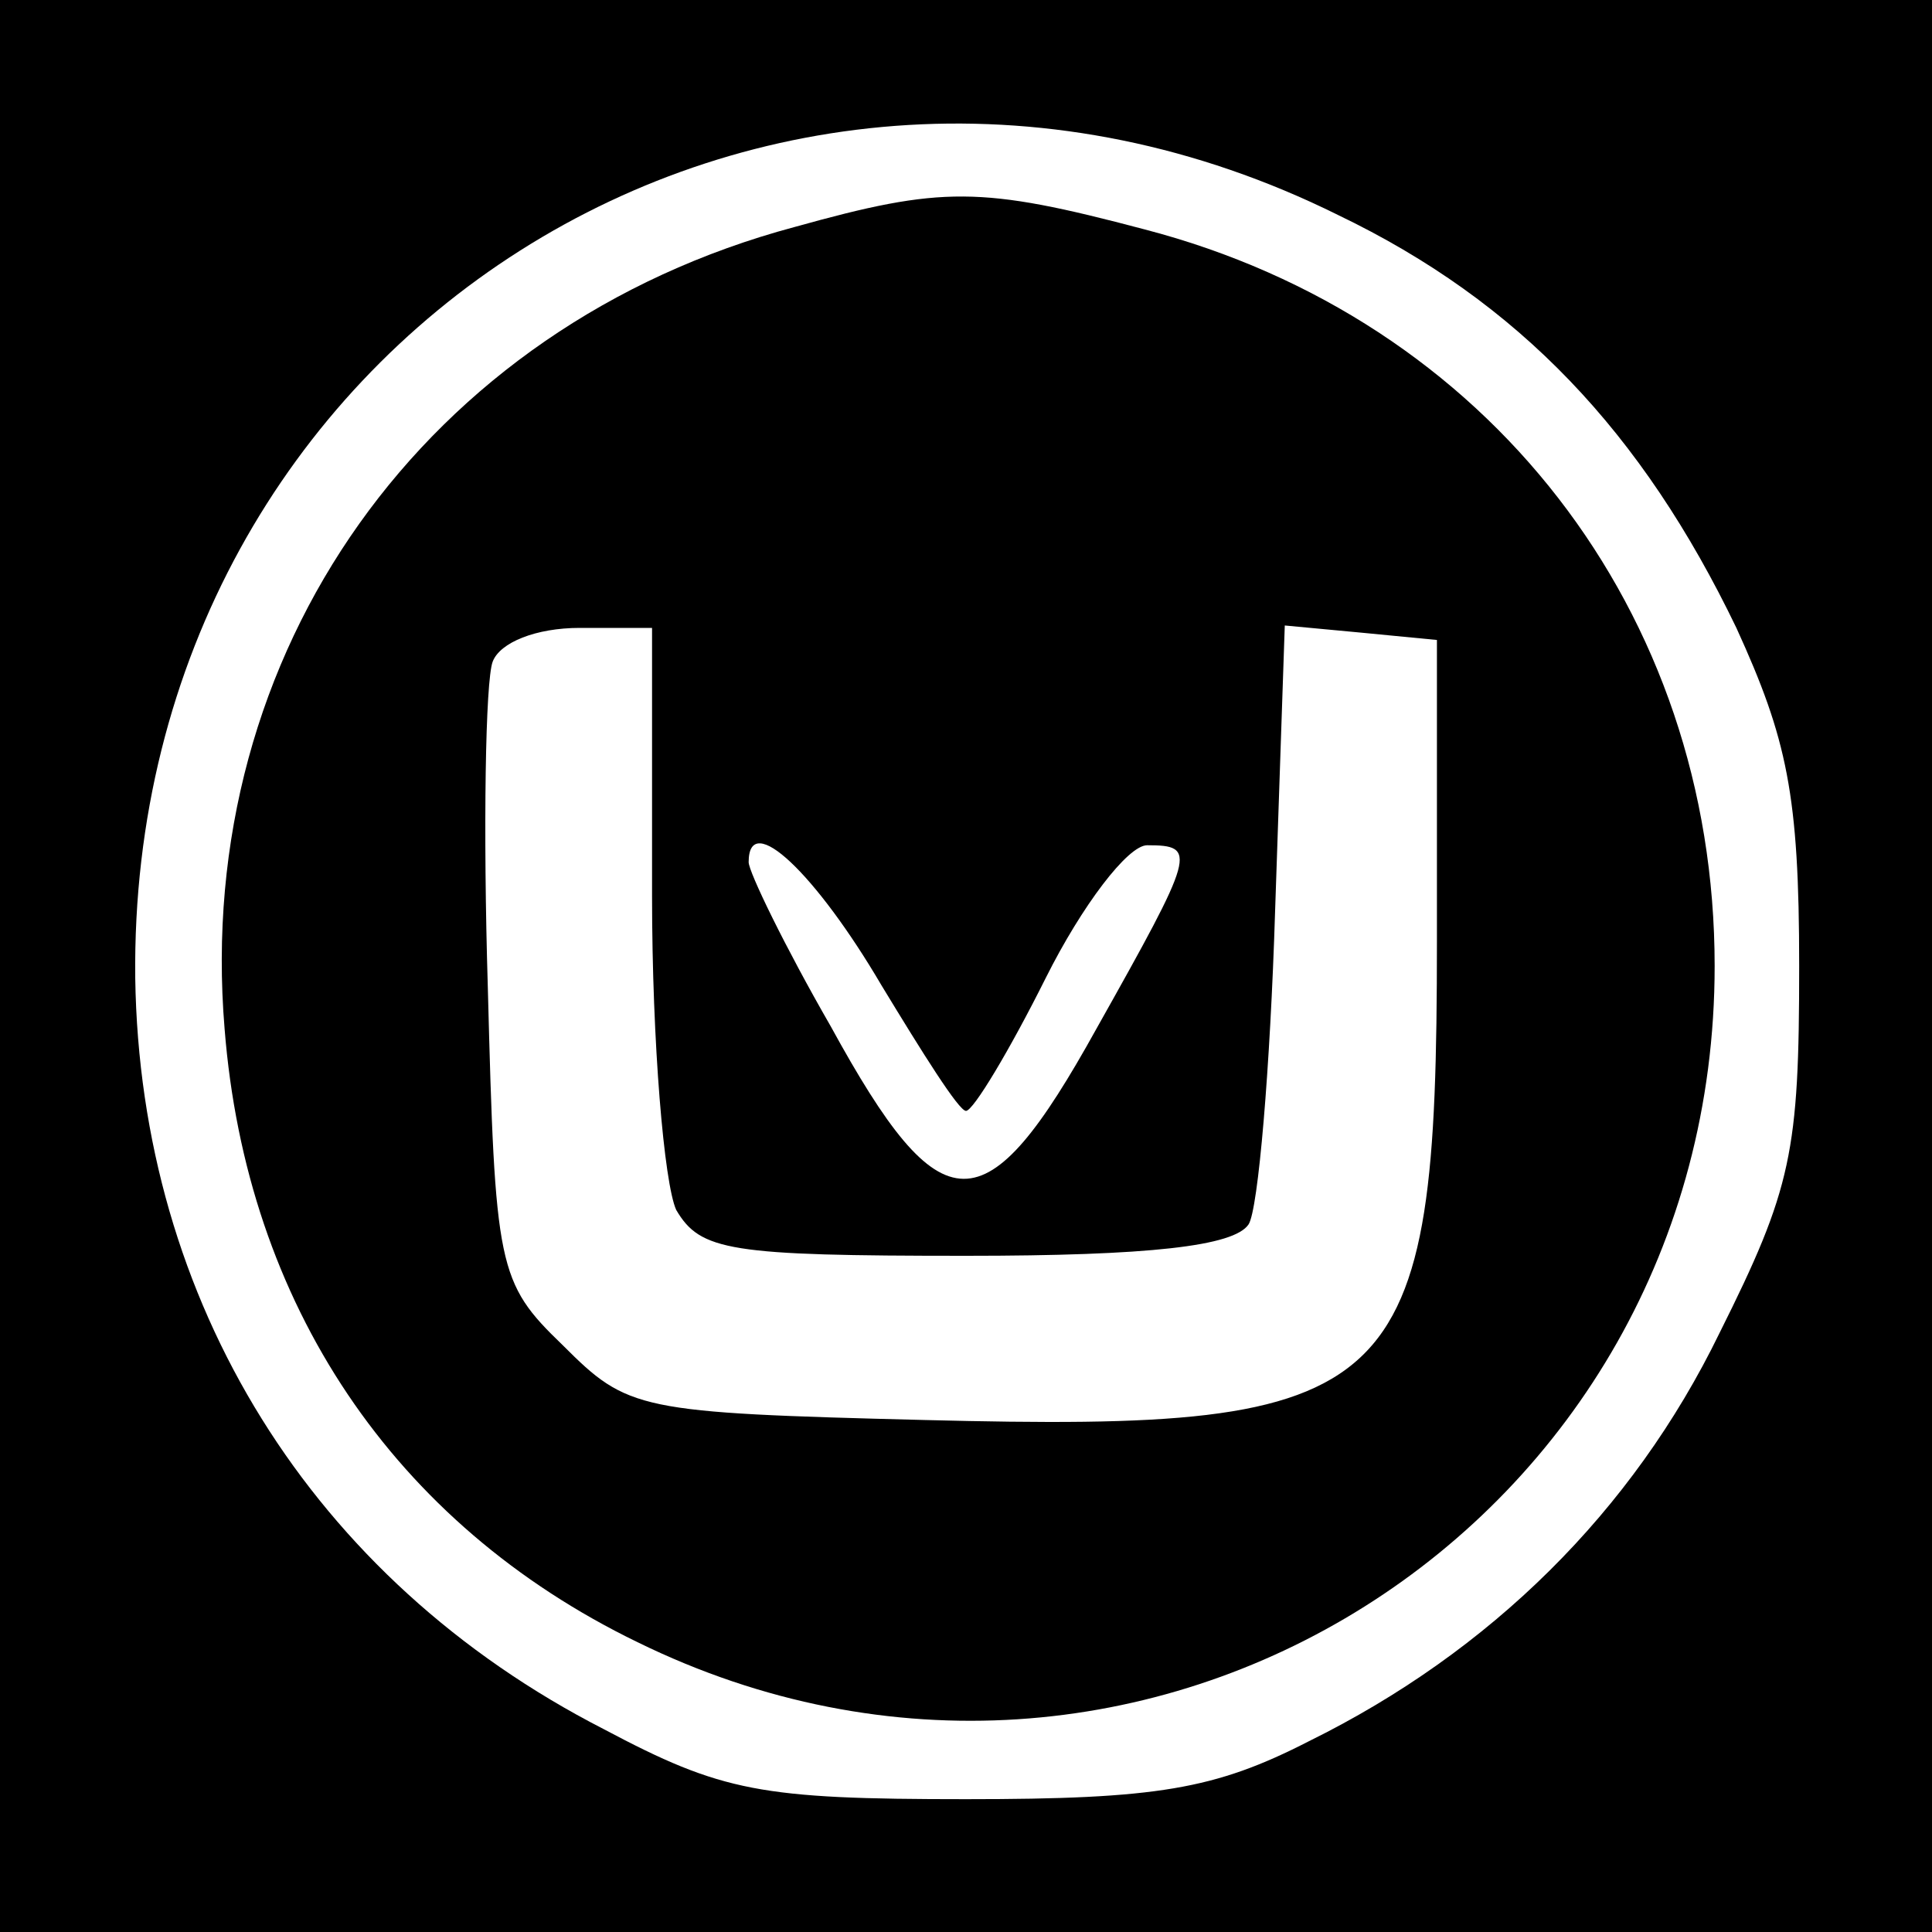
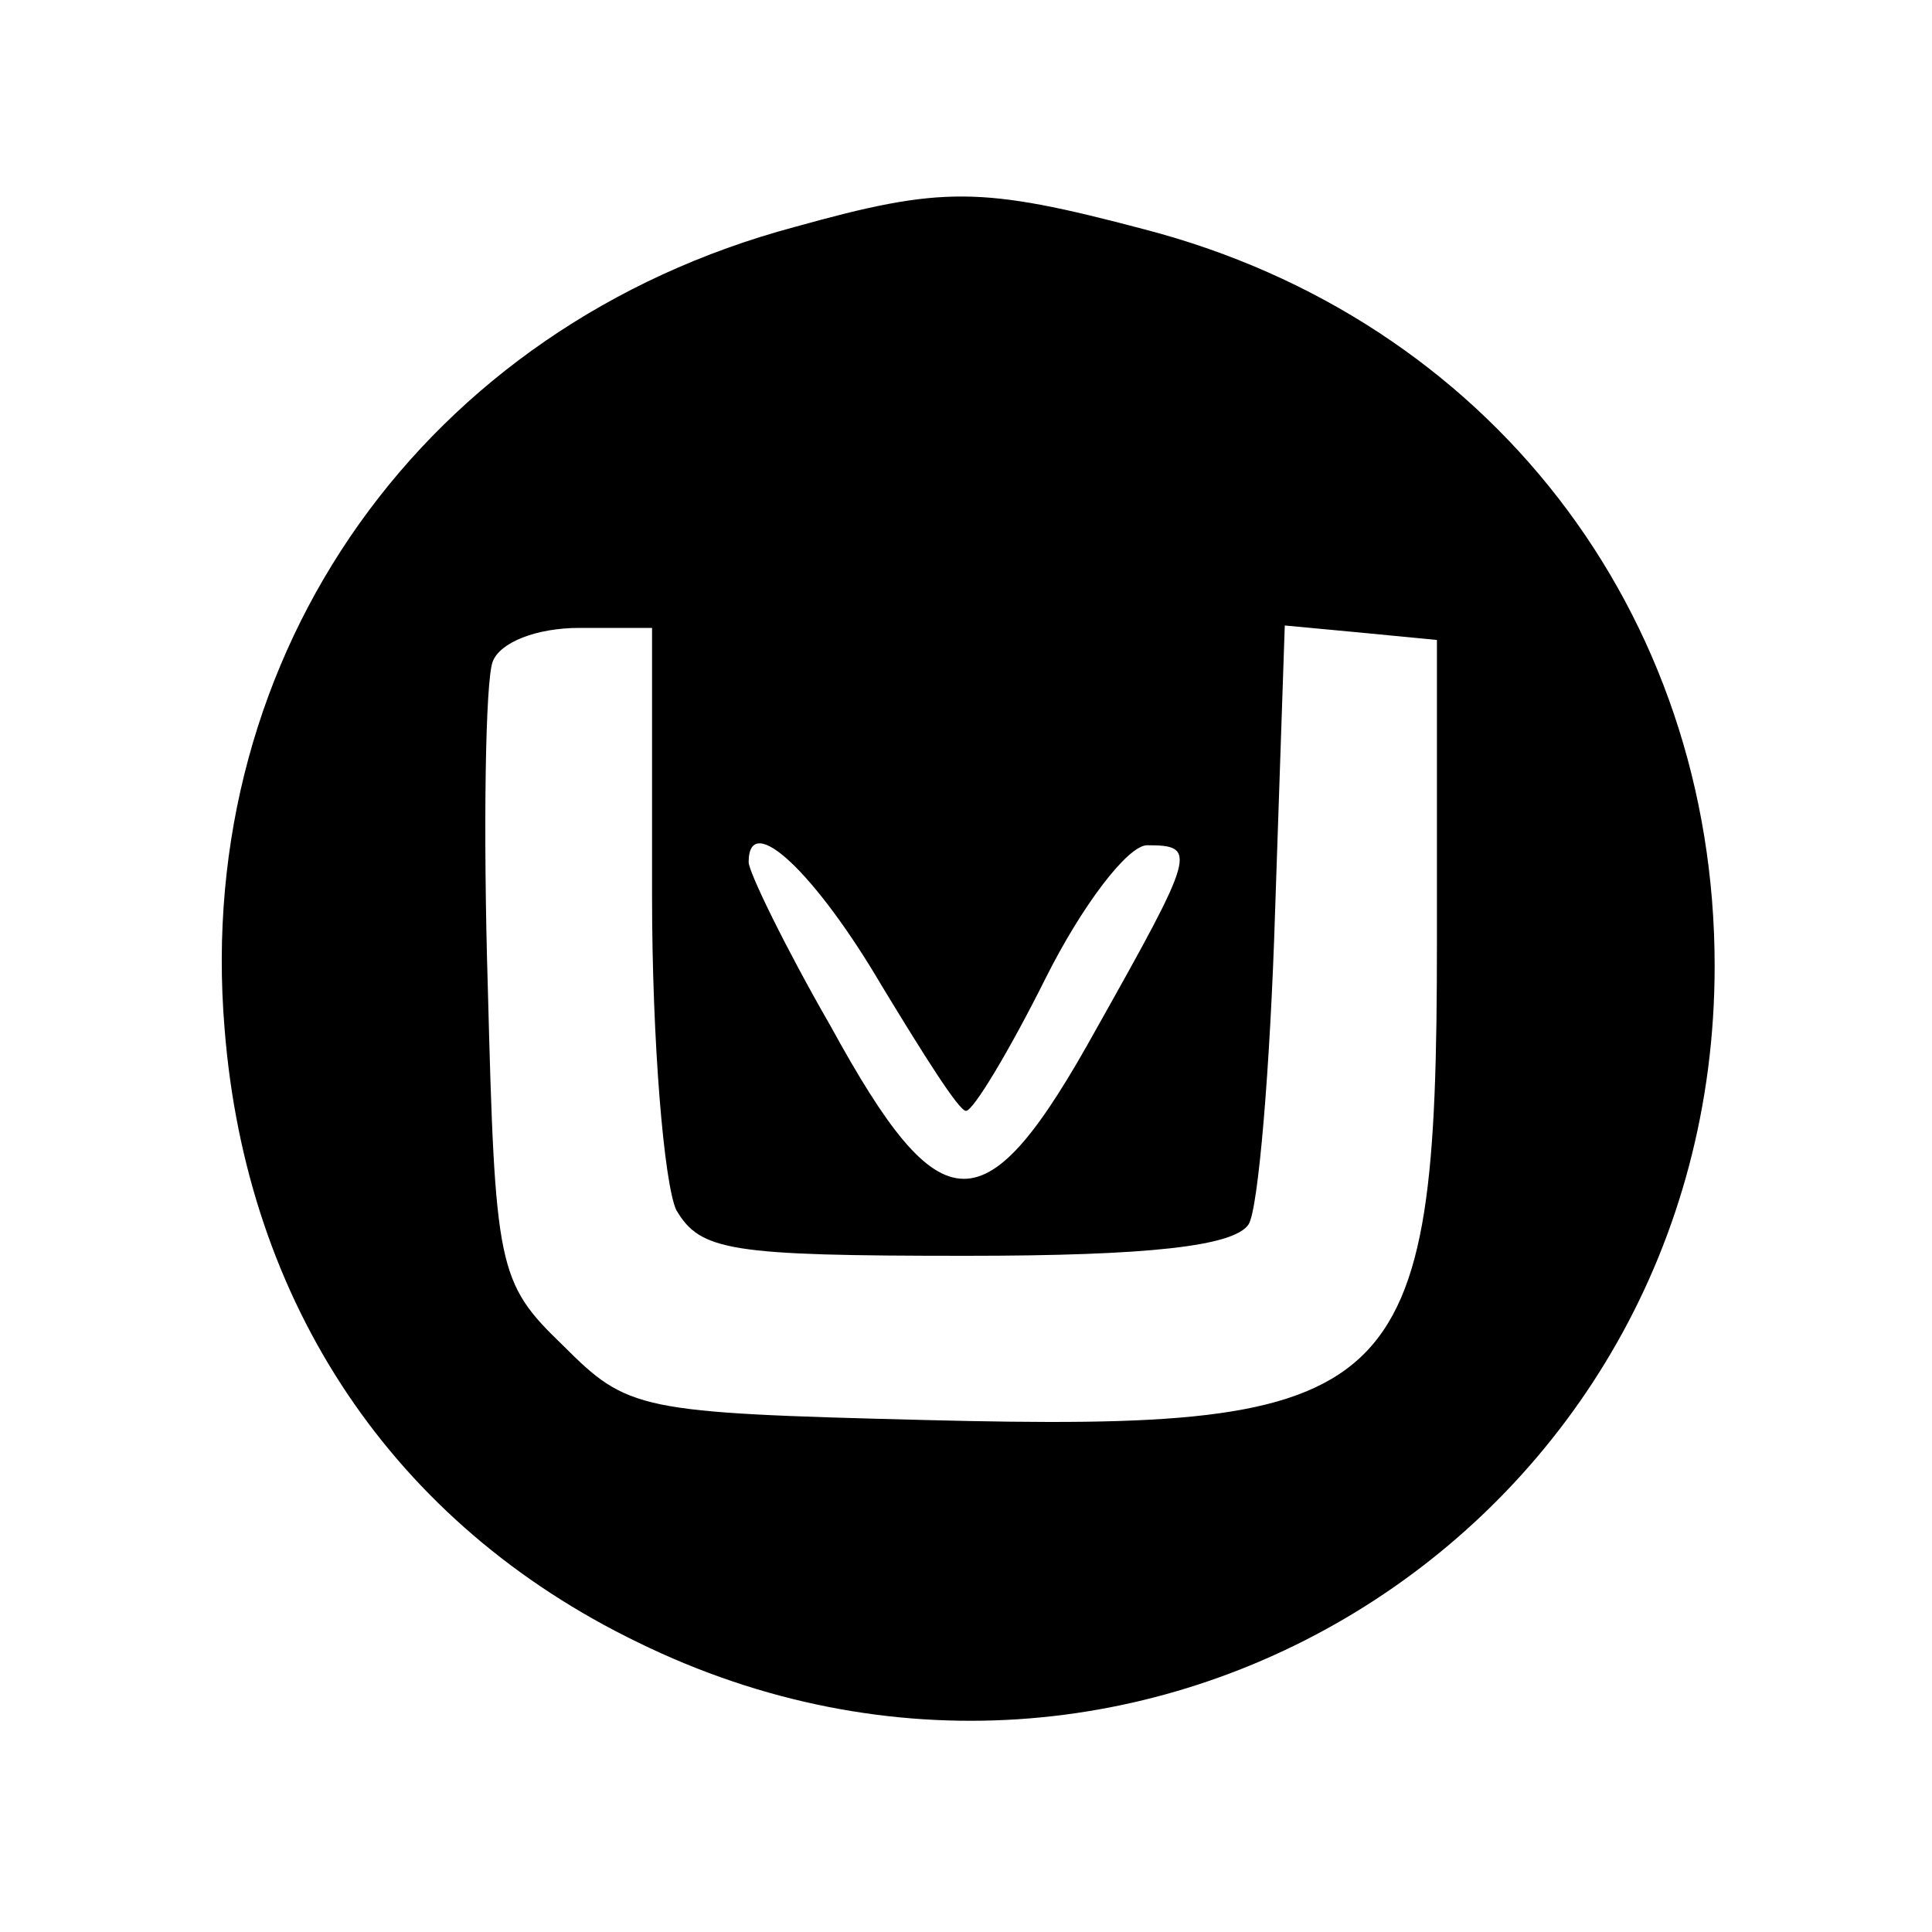
<svg xmlns="http://www.w3.org/2000/svg" version="1.0" width="80pt" height="80pt" viewBox="0 0 80 80" preserveAspectRatio="xMidYMid meet">
  <g transform="translate(0,80) scale(0.1,-0.1)" fill="#000000" stroke="none">
-     <path d="M0 400 l0 -400 400 0 400 0 0 400 0 400 -400 0 -400 0 0 -400z m554 311 c75 -36 126 -90 165 -171 21 -46 26 -69 26 -140 0 -77 -3 -92 -33 -152 -36 -74 -95 -132 -170 -169 -39 -20 -63 -24 -142 -24 -85 0 -101 3 -150 29 -121 62 -192 177 -194 311 -3 265 262 433 498 316z" />
    <path d="M329 706 c-153 -41 -249 -176 -236 -332 9 -114 70 -205 171 -254 208 -102 446 48 446 280 0 147 -94 268 -236 305 -68 18 -84 18 -145 1z m-59 -277 c0 -61 5 -119 10 -130 10 -17 22 -19 120 -19 76 0 111 4 117 13 4 6 9 65 11 130 l4 118 32 -3 31 -3 0 -125 c0 -190 -14 -203 -212 -198 -119 3 -123 4 -150 31 -27 26 -28 32 -31 148 -2 66 -1 127 2 135 3 8 18 14 36 14 l30 0 0 -111z m95 -37 c17 -28 32 -52 35 -52 3 0 18 25 33 55 15 30 34 55 42 55 21 0 20 -3 -21 -76 -46 -83 -64 -83 -110 1 -19 33 -34 64 -34 68 0 22 28 -5 55 -51z" />
  </g>
</svg>